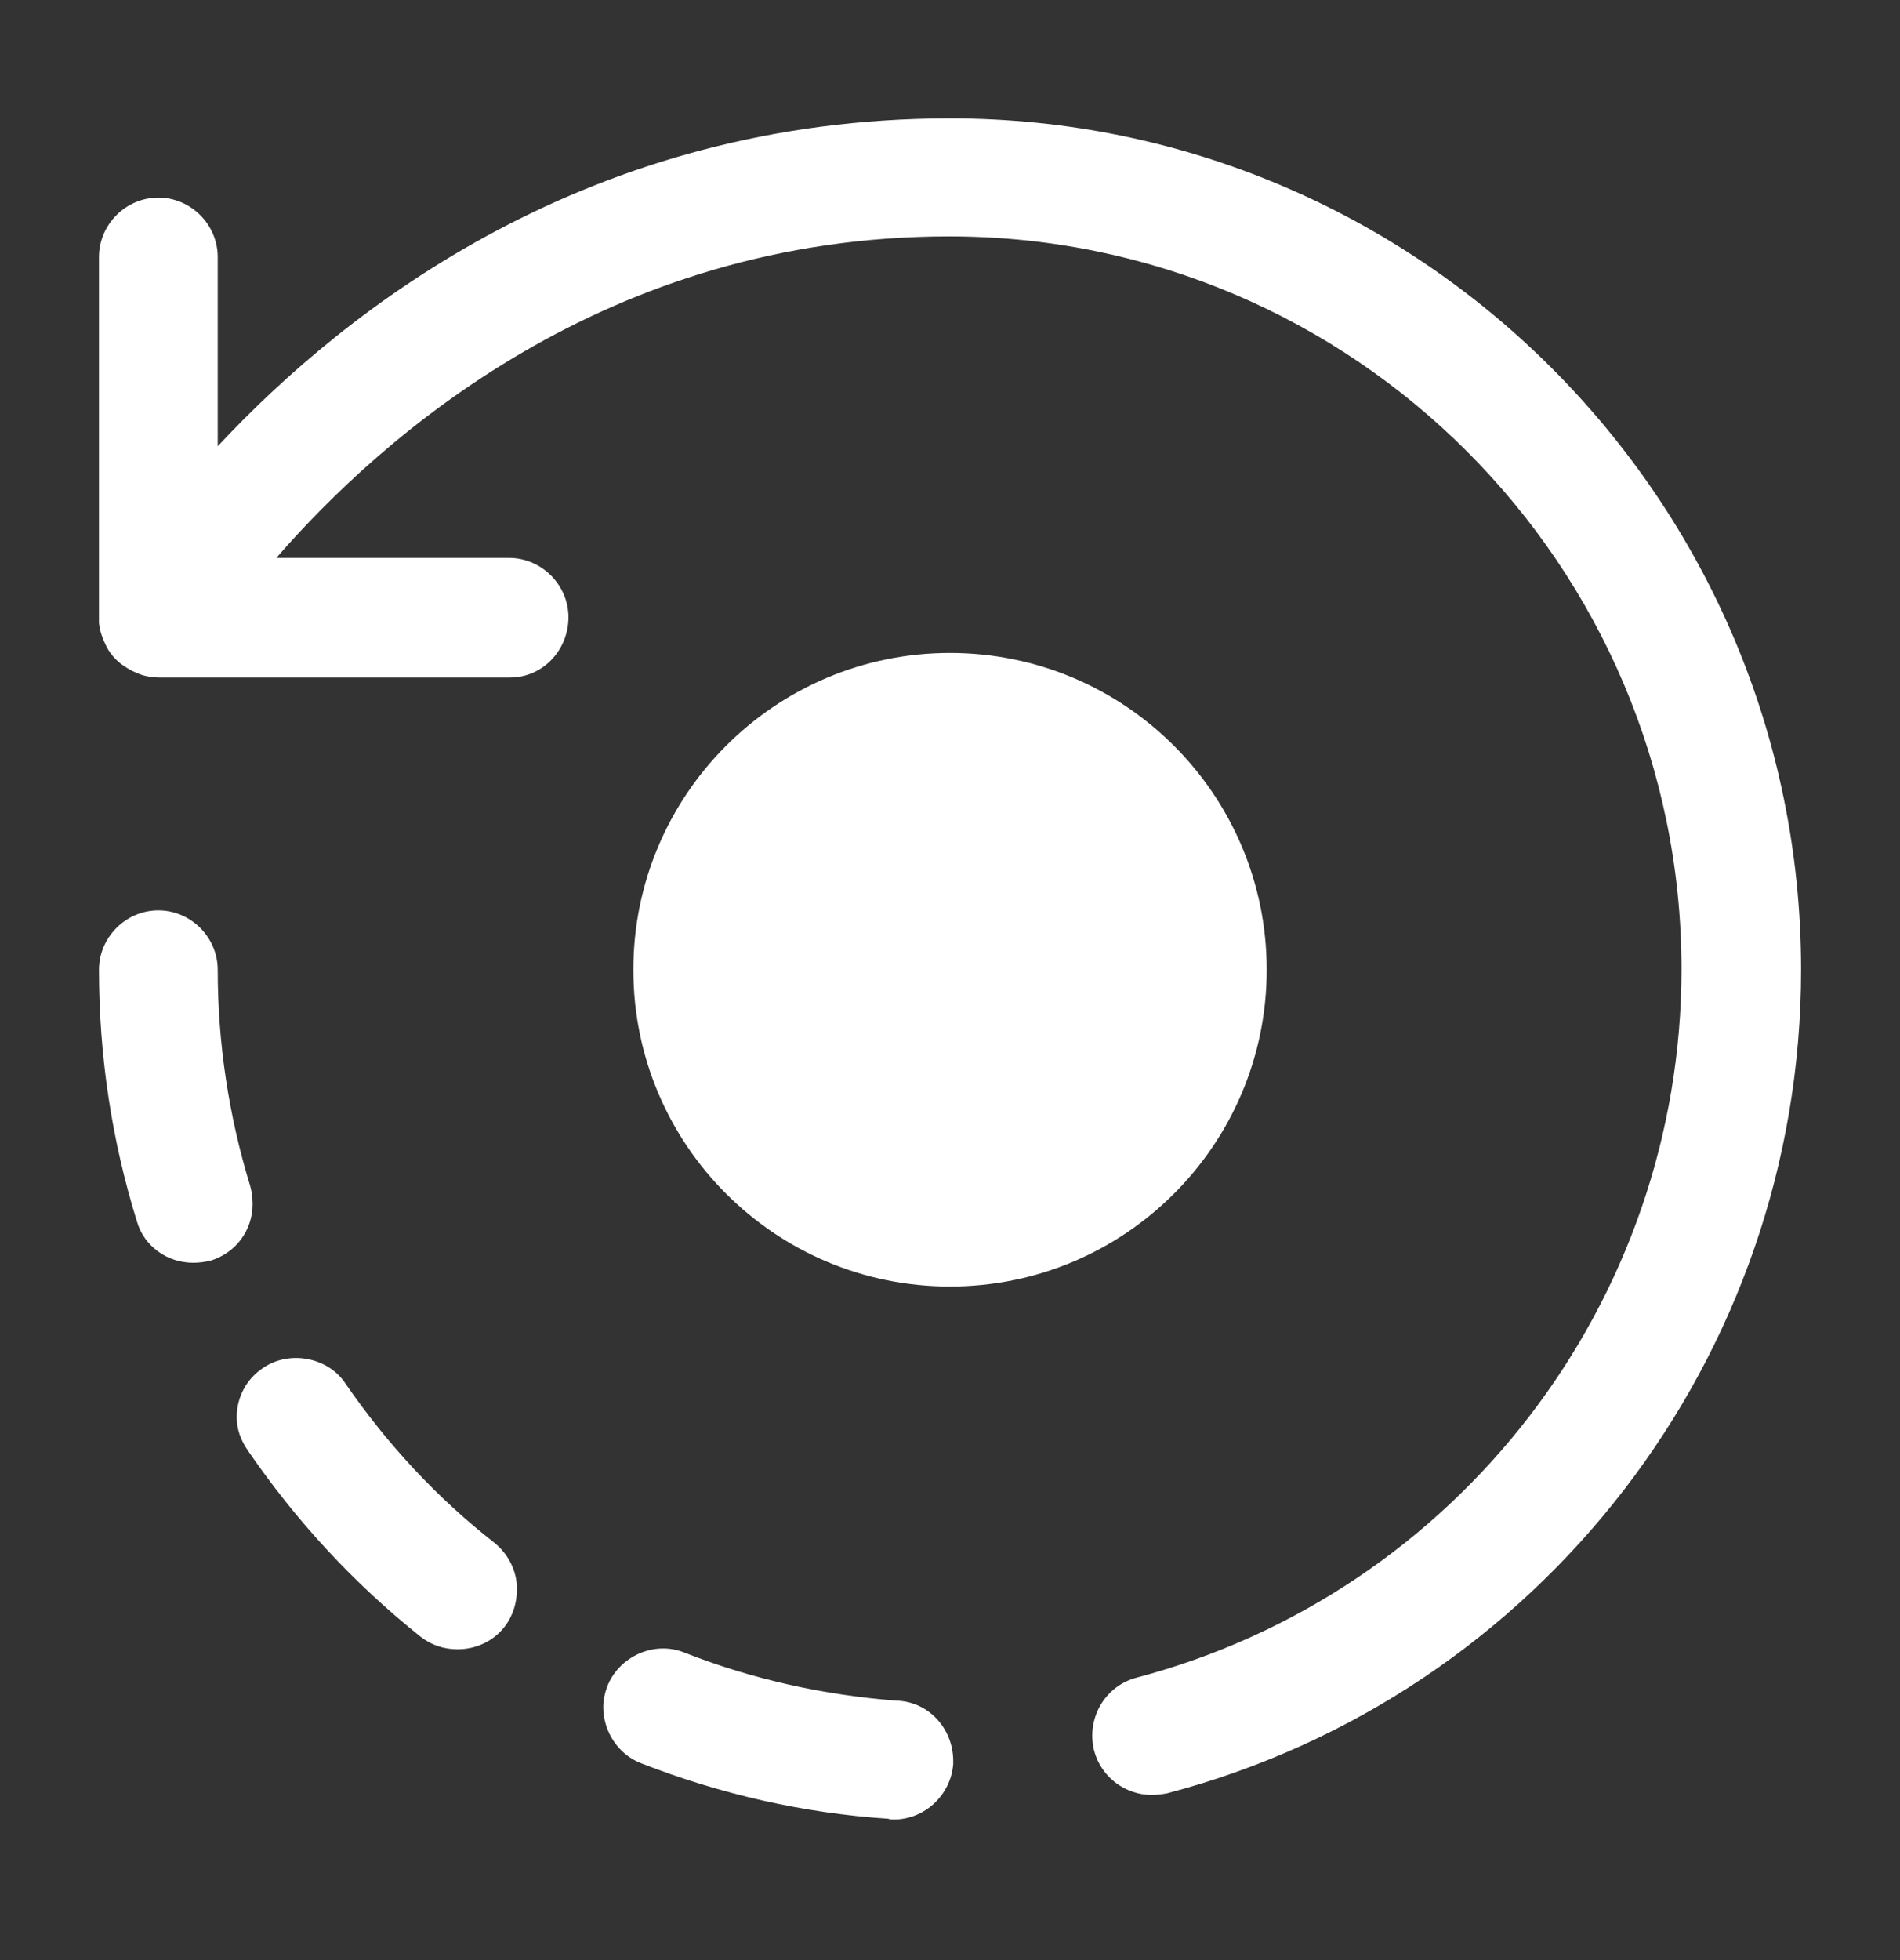
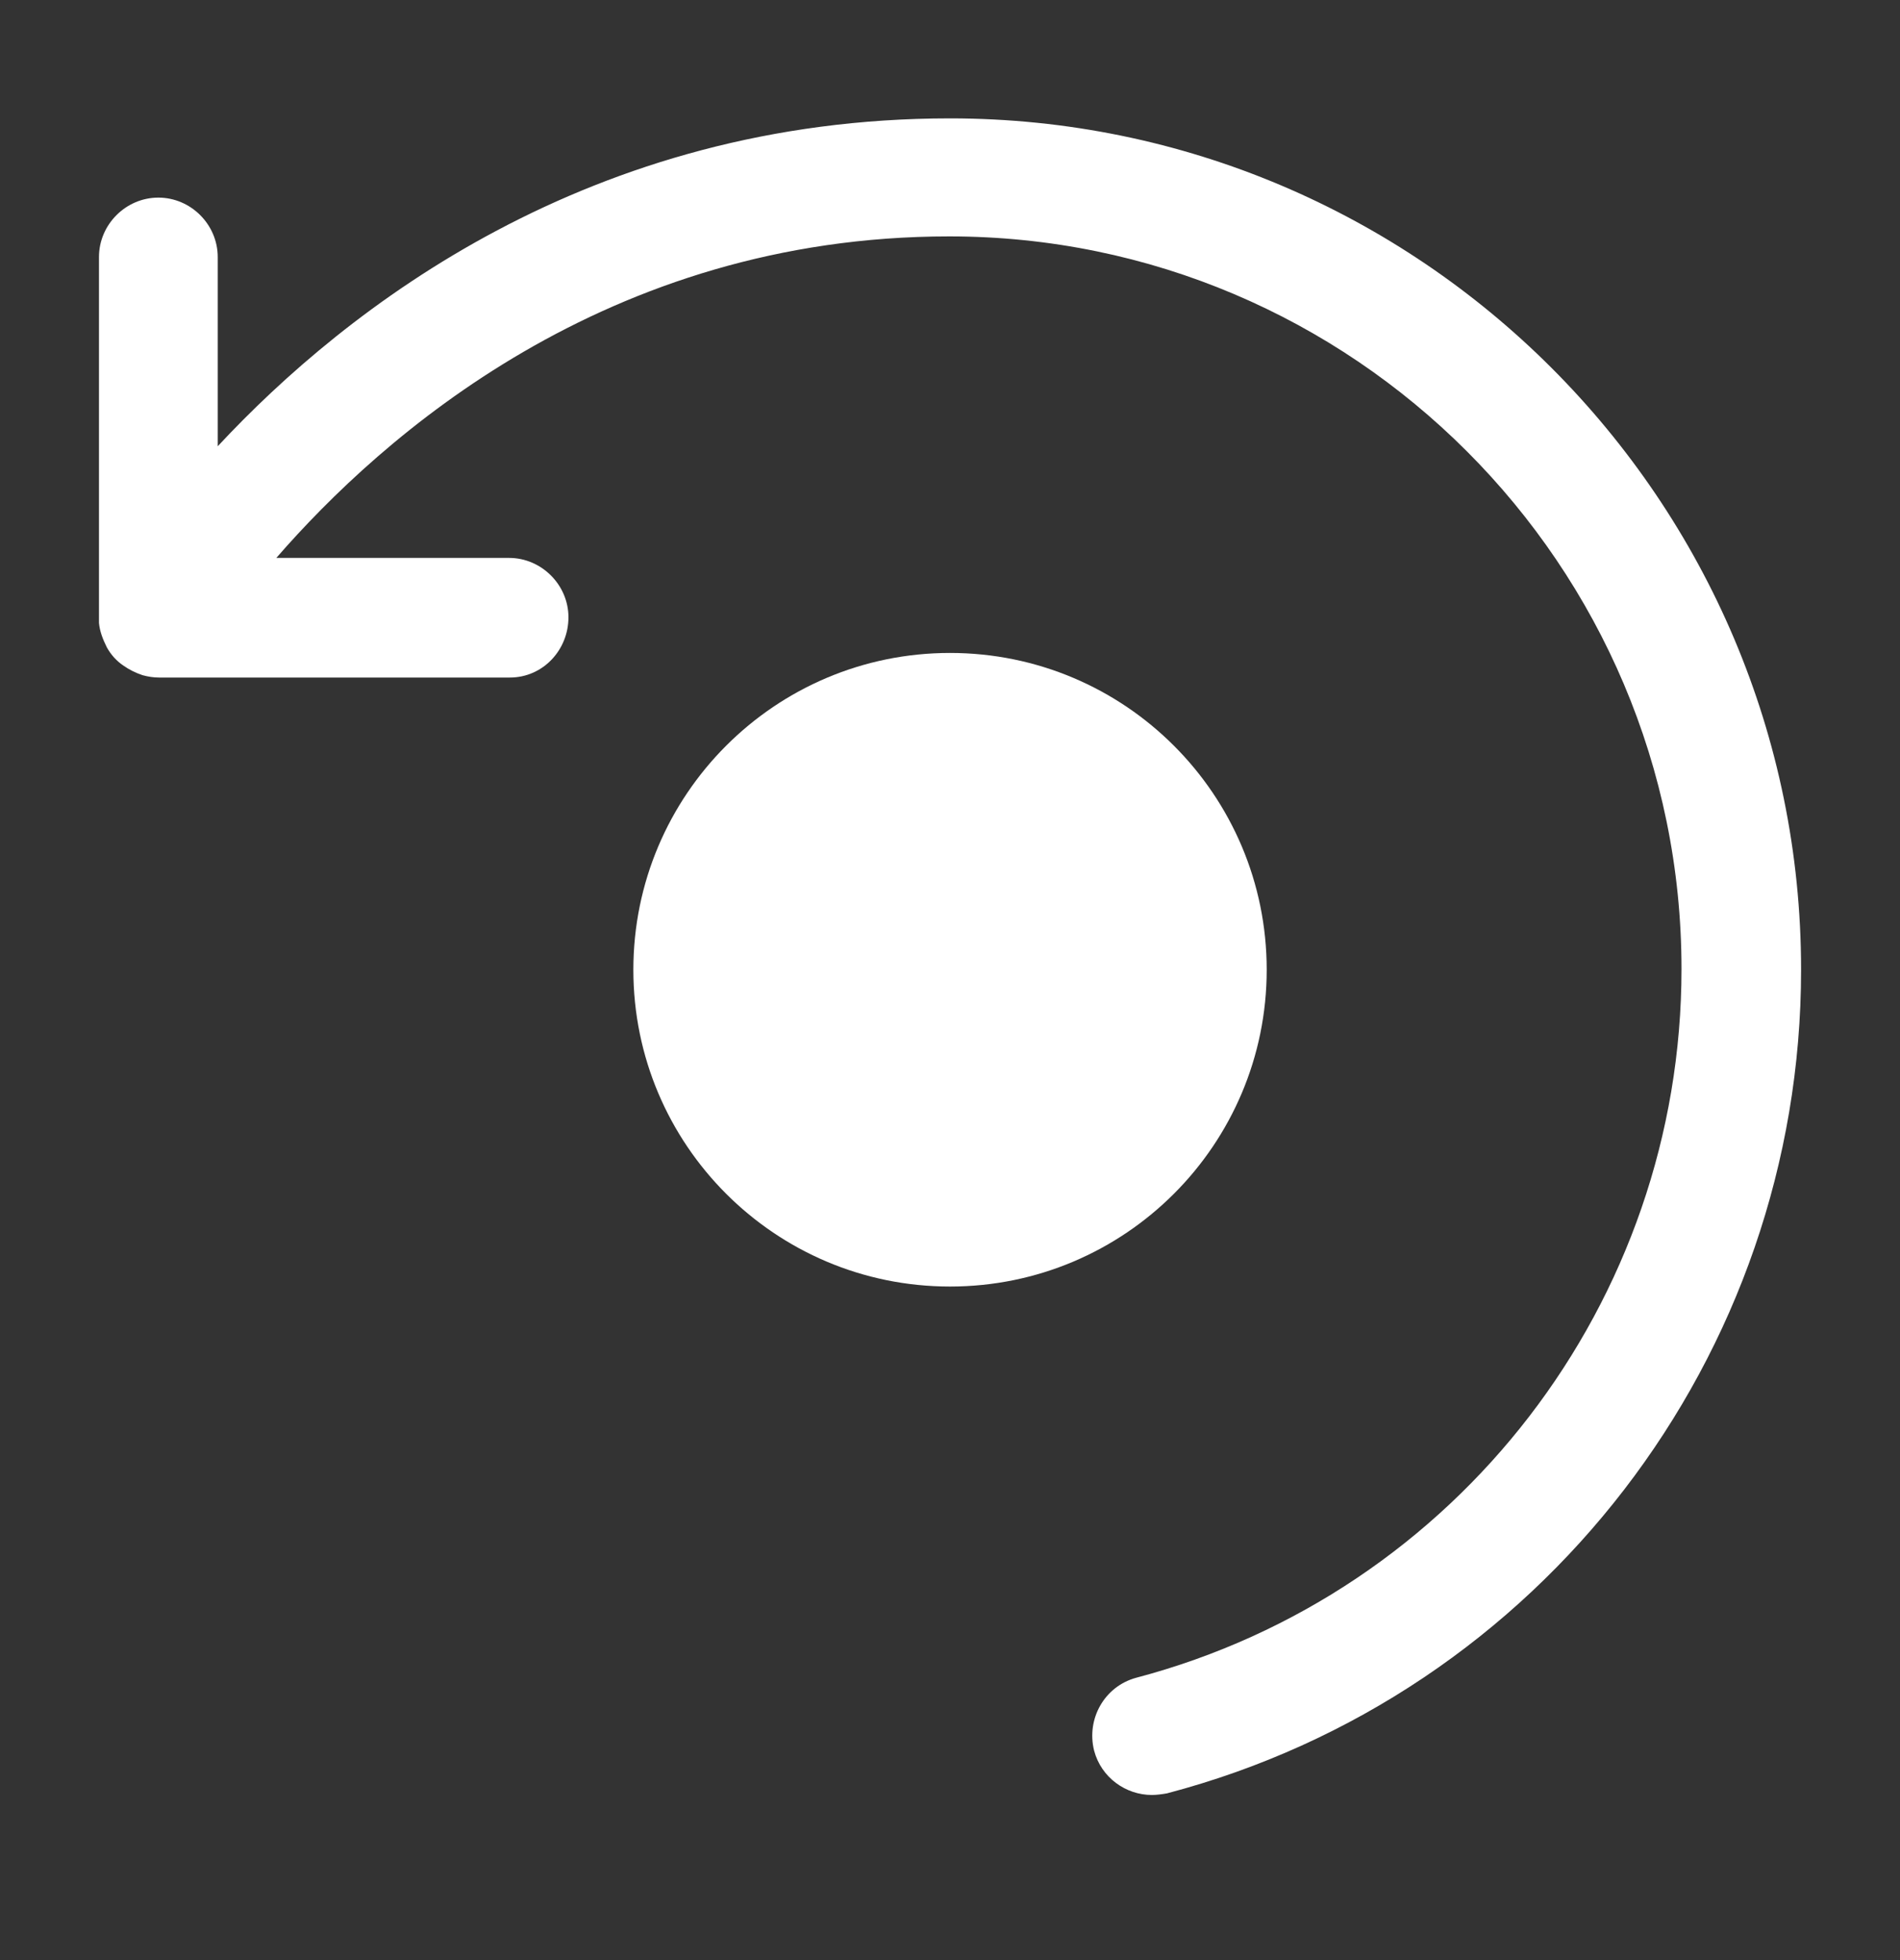
<svg xmlns="http://www.w3.org/2000/svg" width="32" height="33" viewBox="0 0 32 33" fill="none">
  <rect x="0" y="0" width="32" height="33" fill="#333333" stroke="none" />
  <path d="M19.4 30.22C18.96 30.22 18.547 29.927 18.427 29.473C18.294 28.94 18.6 28.393 19.134 28.247C24.547 26.82 28.32 21.913 28.32 16.313C28.32 9.513 22.787 3.98 15.987 3.98C10.214 3.98 6.427 7.353 4.654 9.393H8.574C9.12 9.393 9.574 9.847 9.574 10.393C9.574 10.94 9.147 11.407 8.587 11.407H2.68C2.587 11.407 2.494 11.393 2.4 11.367C2.28 11.327 2.174 11.273 2.08 11.207C1.96 11.127 1.867 11.02 1.8 10.9C1.734 10.767 1.68 10.633 1.667 10.487C1.667 10.447 1.667 10.42 1.667 10.38V4.327C1.667 3.78 2.12 3.327 2.667 3.327C3.214 3.327 3.667 3.78 3.667 4.327V7.513C5.84 5.18 9.934 1.993 16 1.993C23.907 1.993 30.334 8.42 30.334 16.327C30.334 22.833 25.947 28.54 19.654 30.193C19.574 30.207 19.48 30.22 19.4 30.22Z" fill="white" />
-   <path d="M15.054 30.633C15.027 30.633 14.987 30.633 14.96 30.62C13.534 30.527 12.134 30.207 10.8 29.687C10.414 29.54 10.16 29.153 10.16 28.74C10.16 28.62 10.187 28.5 10.227 28.393C10.427 27.887 11.014 27.62 11.52 27.82C12.667 28.273 13.88 28.54 15.107 28.633H15.12C15.654 28.66 16.054 29.113 16.054 29.647C16.054 29.66 16.054 29.687 16.054 29.7C16.014 30.22 15.574 30.633 15.054 30.633ZM7.707 27.767C7.48 27.767 7.267 27.7 7.08 27.553C5.96 26.66 4.987 25.607 4.174 24.42C4.054 24.247 3.987 24.06 3.987 23.86C3.987 23.527 4.147 23.22 4.427 23.033C4.867 22.727 5.52 22.847 5.814 23.287C6.52 24.313 7.36 25.22 8.334 25.98C8.56 26.167 8.707 26.447 8.707 26.753C8.707 26.98 8.64 27.207 8.494 27.393C8.307 27.633 8.014 27.767 7.707 27.767ZM3.254 21.26C2.814 21.26 2.427 20.98 2.307 20.567C1.88 19.193 1.667 17.767 1.667 16.327C1.667 15.78 2.12 15.327 2.667 15.327C3.214 15.327 3.667 15.78 3.667 16.327C3.667 17.567 3.854 18.793 4.214 19.967C4.24 20.06 4.254 20.167 4.254 20.273C4.254 20.713 3.974 21.087 3.56 21.22C3.454 21.247 3.36 21.26 3.254 21.26Z" fill="white" />
  <path d="M16 21.66C18.946 21.66 21.334 19.272 21.334 16.327C21.334 13.381 18.946 10.993 16 10.993C13.055 10.993 10.667 13.381 10.667 16.327C10.667 19.272 13.055 21.66 16 21.66Z" fill="white" />
</svg>